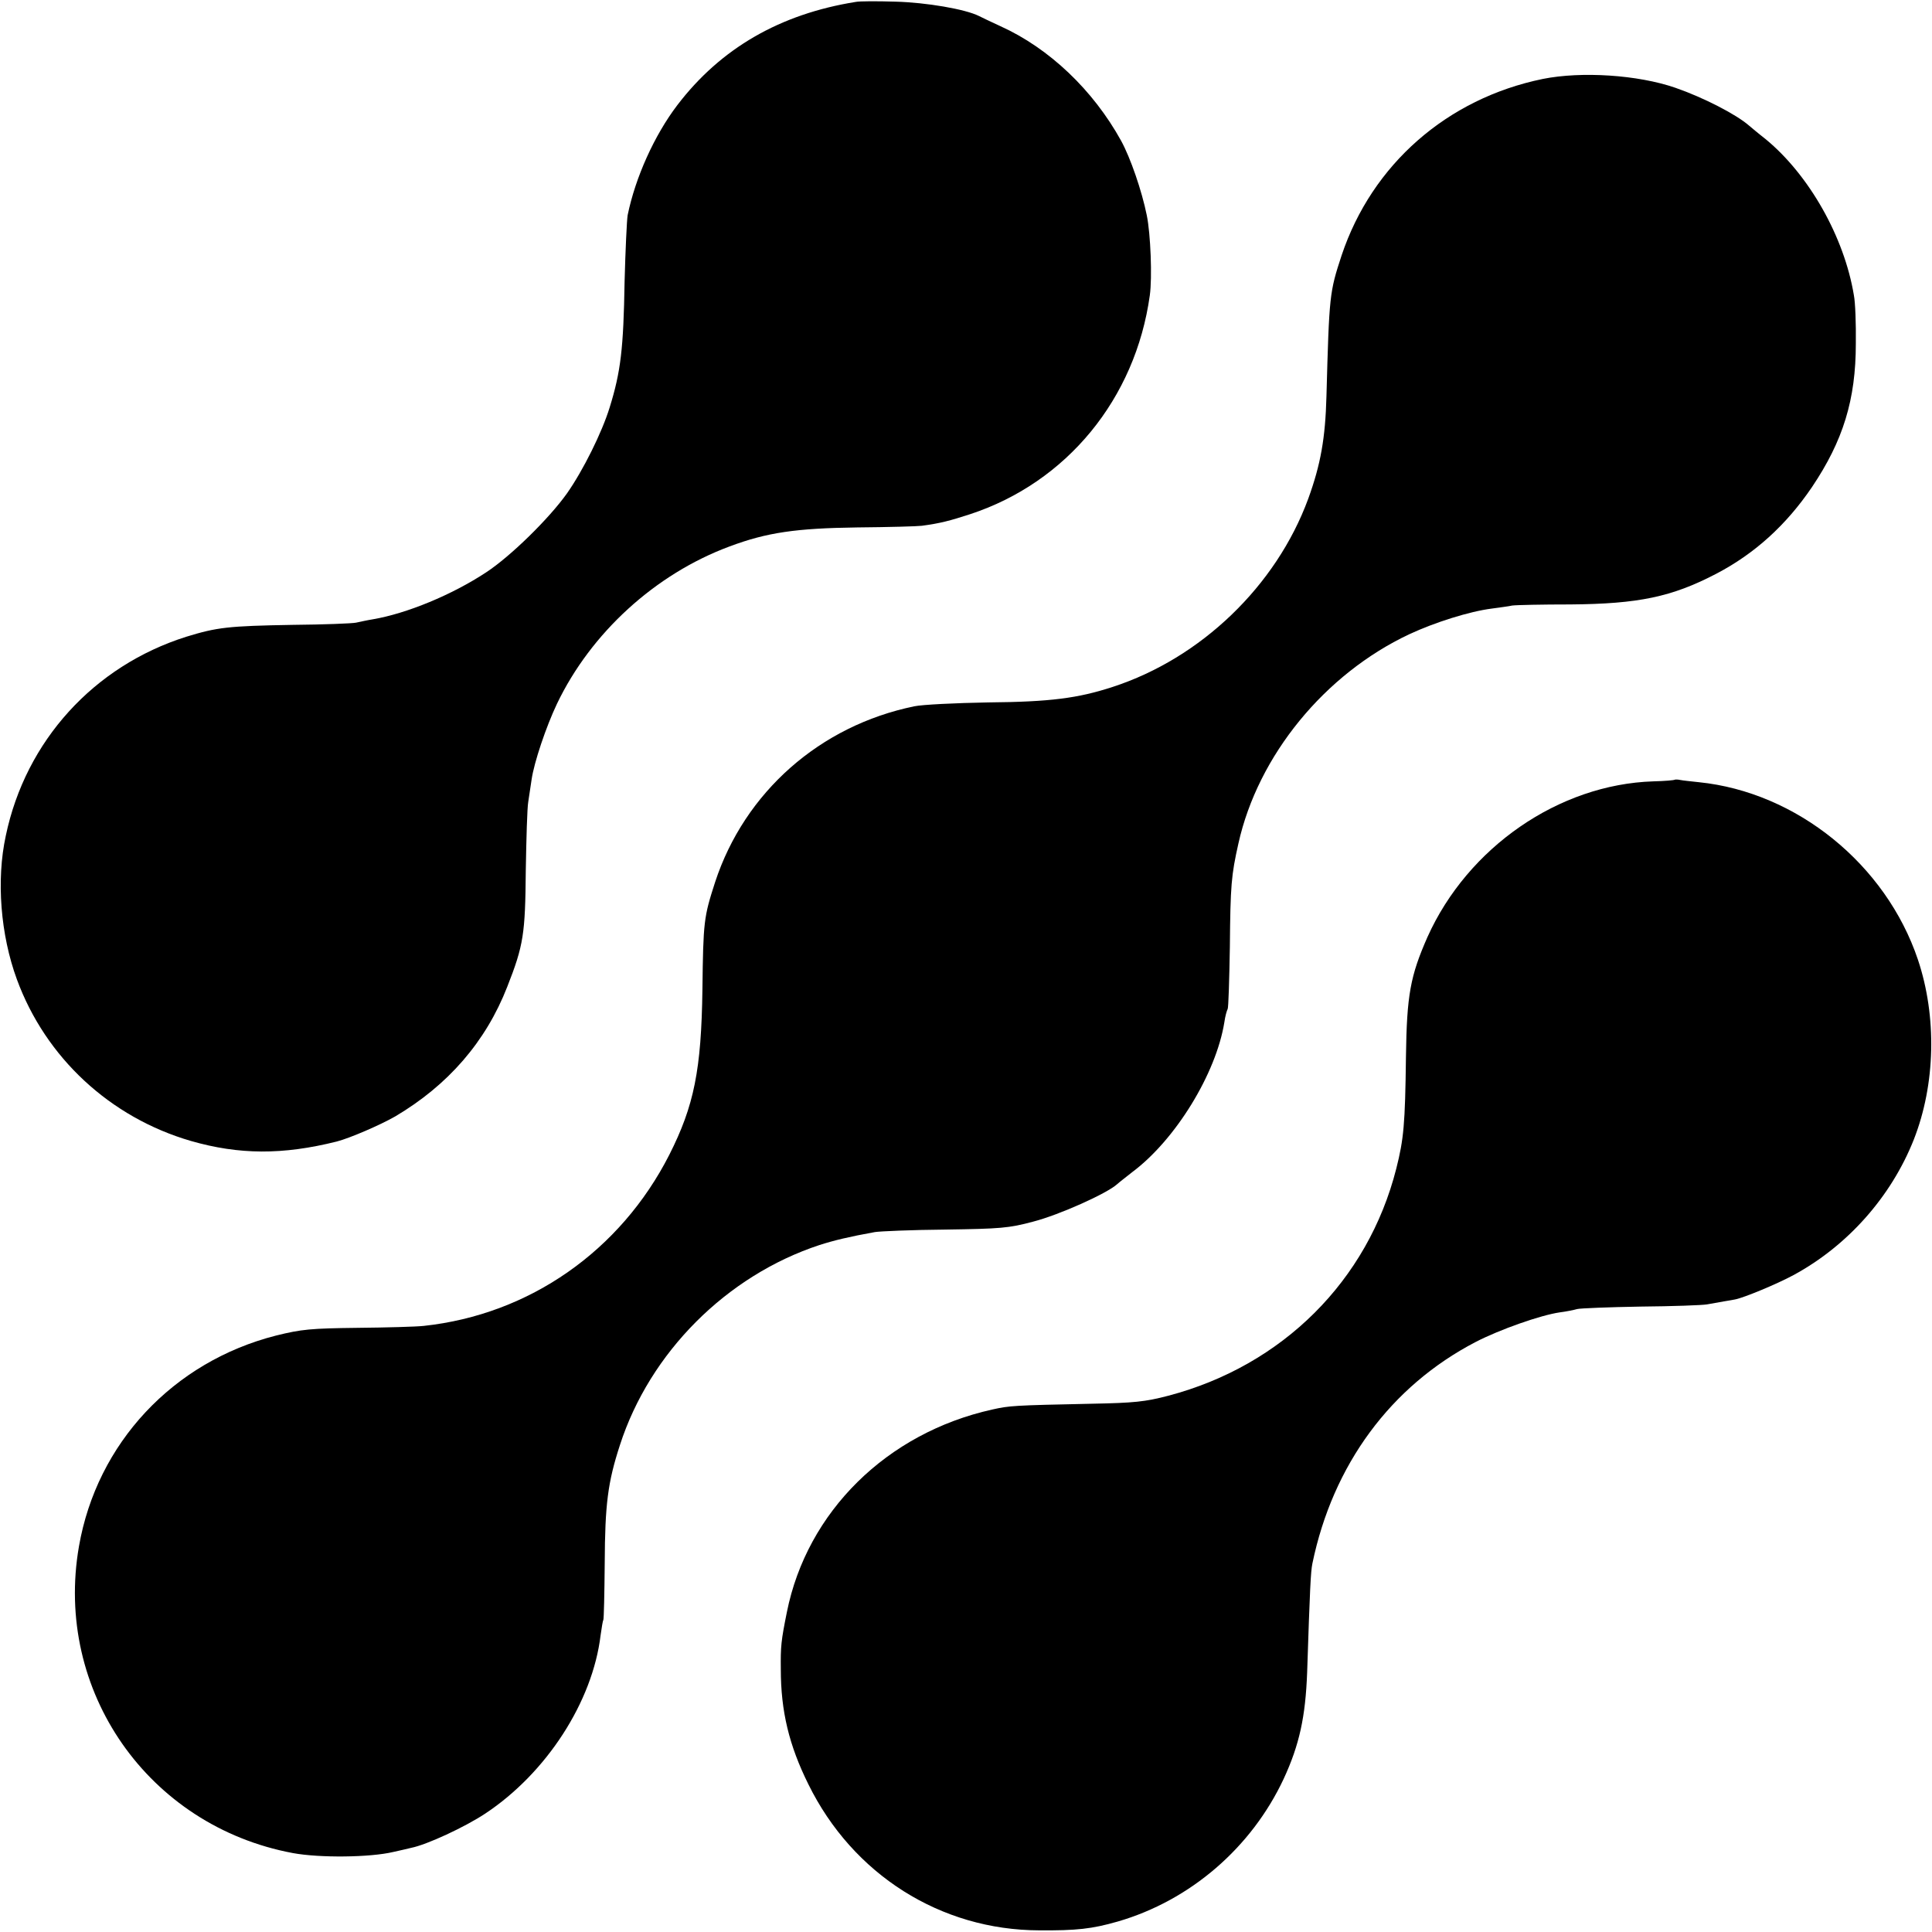
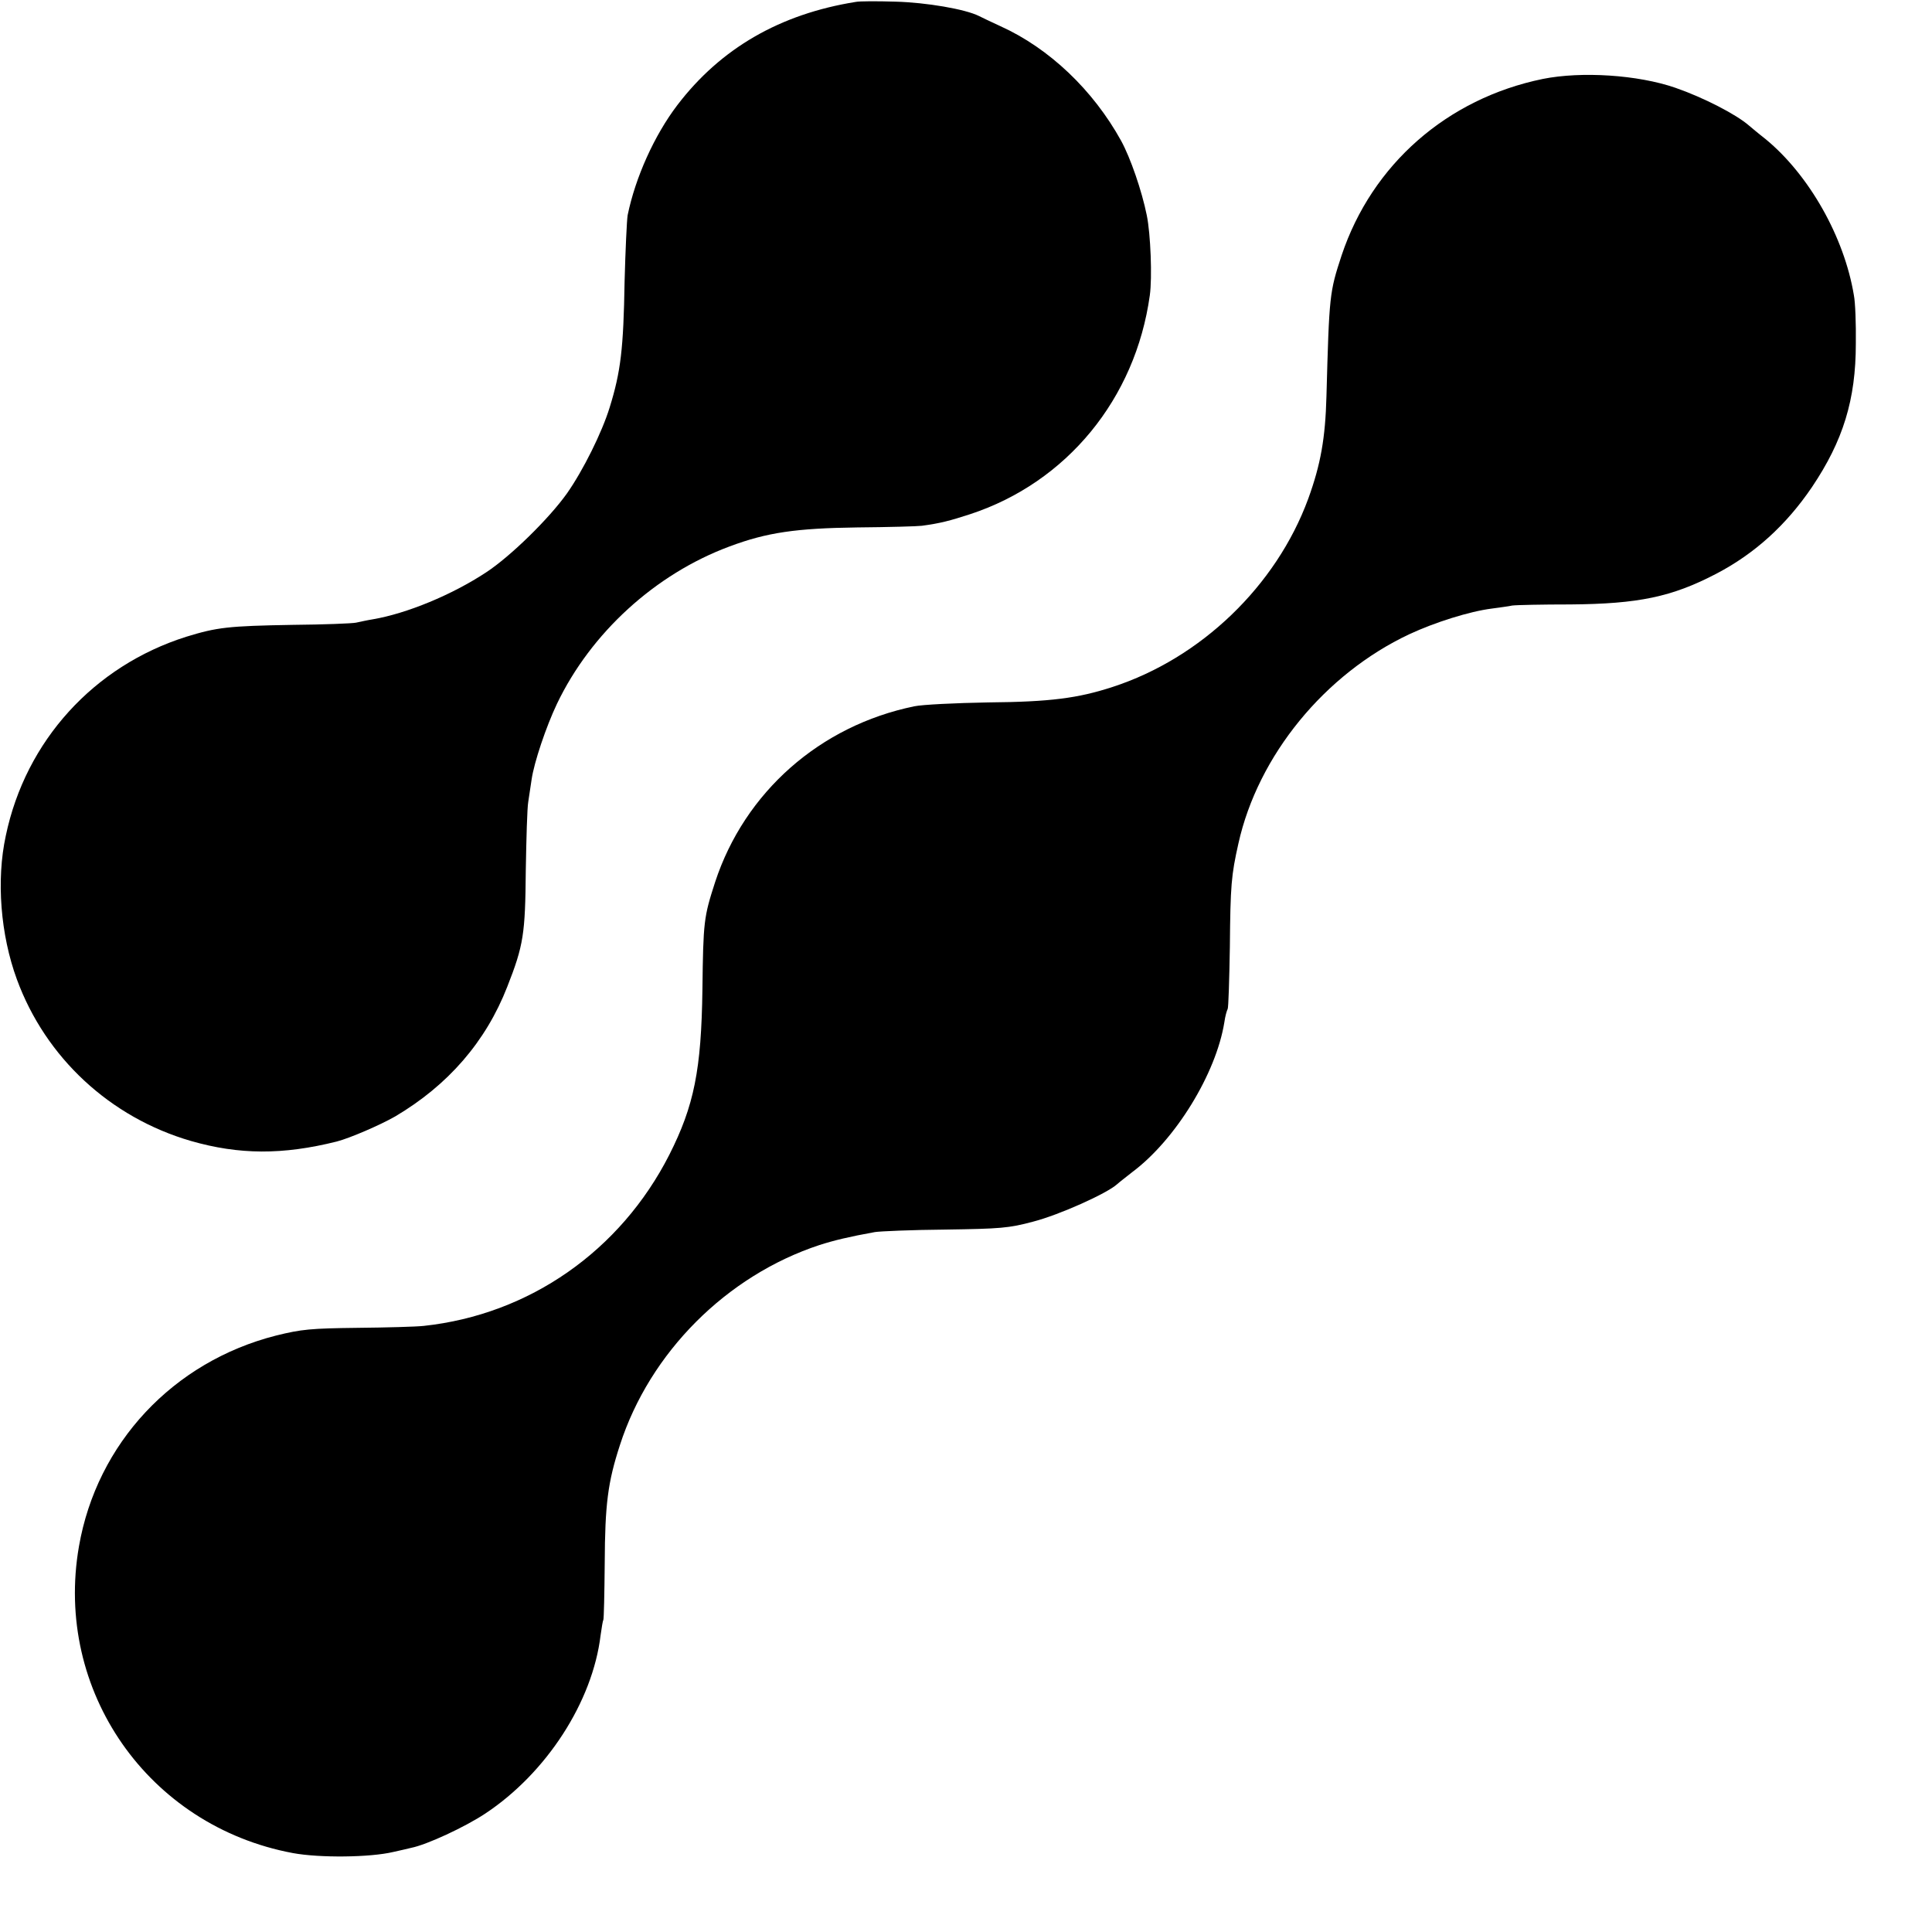
<svg xmlns="http://www.w3.org/2000/svg" version="1.0" width="700pt" height="700pt" viewBox="0 0 700 700" preserveAspectRatio="xMidYMid meet">
  <g transform="translate(0,700) scale(0.1,-0.1)" fill="#000000" stroke="none">
-     <path d="M3100 6993 c-274 -44 -489 -168 -646 -374 -83 -109 -152 -262 -180 -399 -3 -19 -8 -127 -11 -240 -4 -244 -14 -327 -54 -456 -28 -91 -96 -228 -155 -312 -64 -90 -203 -227 -293 -286 -123 -81 -287 -149 -411 -170 -19 -3 -46 -9 -60 -12 -14 -3 -117 -7 -230 -8 -234 -4 -274 -9 -385 -43 -335 -106 -582 -377 -654 -721 -35 -161 -19 -359 40 -520 104 -284 338 -501 631 -586 174 -50 332 -51 528 -2 47 12 158 60 212 91 191 113 328 270 406 470 59 150 65 191 67 420 2 116 5 228 9 250 3 22 9 58 12 80 9 63 53 193 92 275 123 257 356 470 625 570 136 51 242 66 462 69 116 1 221 4 235 6 67 9 101 18 175 42 350 115 599 418 651 793 9 64 3 222 -11 290 -18 89 -59 208 -93 270 -101 183 -260 335 -437 415 -33 15 -68 32 -78 37 -50 25 -191 49 -302 52 -66 2 -131 2 -145 -1z" />
+     <path d="M3100 6993 c-274 -44 -489 -168 -646 -374 -83 -109 -152 -262 -180 -399 -3 -19 -8 -127 -11 -240 -4 -244 -14 -327 -54 -456 -28 -91 -96 -228 -155 -312 -64 -90 -203 -227 -293 -286 -123 -81 -287 -149 -411 -170 -19 -3 -46 -9 -60 -12 -14 -3 -117 -7 -230 -8 -234 -4 -274 -9 -385 -43 -335 -106 -582 -377 -654 -721 -35 -161 -19 -359 40 -520 104 -284 338 -501 631 -586 174 -50 332 -51 528 -2 47 12 158 60 212 91 191 113 328 270 406 470 59 150 65 191 67 420 2 116 5 228 9 250 3 22 9 58 12 80 9 63 53 193 92 275 123 257 356 470 625 570 136 51 242 66 462 69 116 1 221 4 235 6 67 9 101 18 175 42 350 115 599 418 651 793 9 64 3 222 -11 290 -18 89 -59 208 -93 270 -101 183 -260 335 -437 415 -33 15 -68 32 -78 37 -50 25 -191 49 -302 52 -66 2 -131 2 -145 -1" />
    <path d="M5590 6714 c-347 -71 -619 -310 -729 -639 -44 -134 -45 -143 -55 -510 -4 -153 -21 -248 -66 -372 -116 -316 -389 -578 -709 -682 -126 -41 -226 -54 -451 -56 -118 -2 -239 -8 -267 -14 -342 -70 -615 -311 -722 -637 -41 -127 -43 -142 -46 -389 -4 -291 -30 -421 -120 -599 -177 -348 -507 -579 -890 -620 -27 -3 -135 -6 -240 -7 -169 -2 -202 -5 -295 -28 -373 -95 -649 -390 -714 -764 -91 -523 251 -1013 775 -1111 97 -18 280 -16 364 4 28 6 57 13 65 15 56 11 194 75 268 124 222 147 389 405 418 646 4 28 8 53 10 56 2 3 4 95 5 205 1 213 11 293 55 428 108 335 386 614 723 725 53 17 107 30 201 47 19 3 134 8 255 9 199 3 230 5 319 29 93 24 265 101 303 135 10 9 35 28 55 44 157 117 304 357 334 543 3 22 9 43 12 48 3 5 6 107 8 225 2 224 5 259 31 375 71 319 313 614 619 758 92 43 219 83 299 93 28 4 61 8 74 11 14 2 108 4 211 4 246 2 367 27 528 111 140 73 254 177 347 314 113 168 159 317 159 520 1 72 -2 150 -7 175 -35 212 -163 437 -320 566 -27 21 -54 44 -60 49 -47 41 -166 102 -267 137 -136 47 -340 60 -480 32z" />
-     <path d="M6068 4175 c-2 -2 -37 -5 -78 -6 -342 -11 -672 -239 -818 -564 -62 -141 -75 -209 -78 -435 -3 -244 -8 -297 -35 -404 -103 -406 -412 -714 -826 -823 -84 -22 -124 -26 -278 -29 -285 -6 -297 -7 -360 -21 -382 -85 -671 -370 -744 -734 -21 -104 -23 -125 -22 -207 0 -152 30 -276 100 -417 161 -327 479 -528 836 -529 135 -1 191 5 285 32 262 76 484 267 601 517 57 123 79 225 85 385 10 306 13 366 19 395 74 358 284 643 592 803 87 45 235 97 304 107 24 3 53 9 63 12 11 3 115 7 230 9 116 1 225 5 241 8 17 3 45 8 62 11 18 3 36 6 40 7 31 6 150 55 211 88 196 106 354 284 436 491 79 201 84 446 15 652 -116 345 -439 607 -794 643 -27 3 -58 6 -67 8 -9 2 -18 2 -20 1z" />
  </g>
</svg>